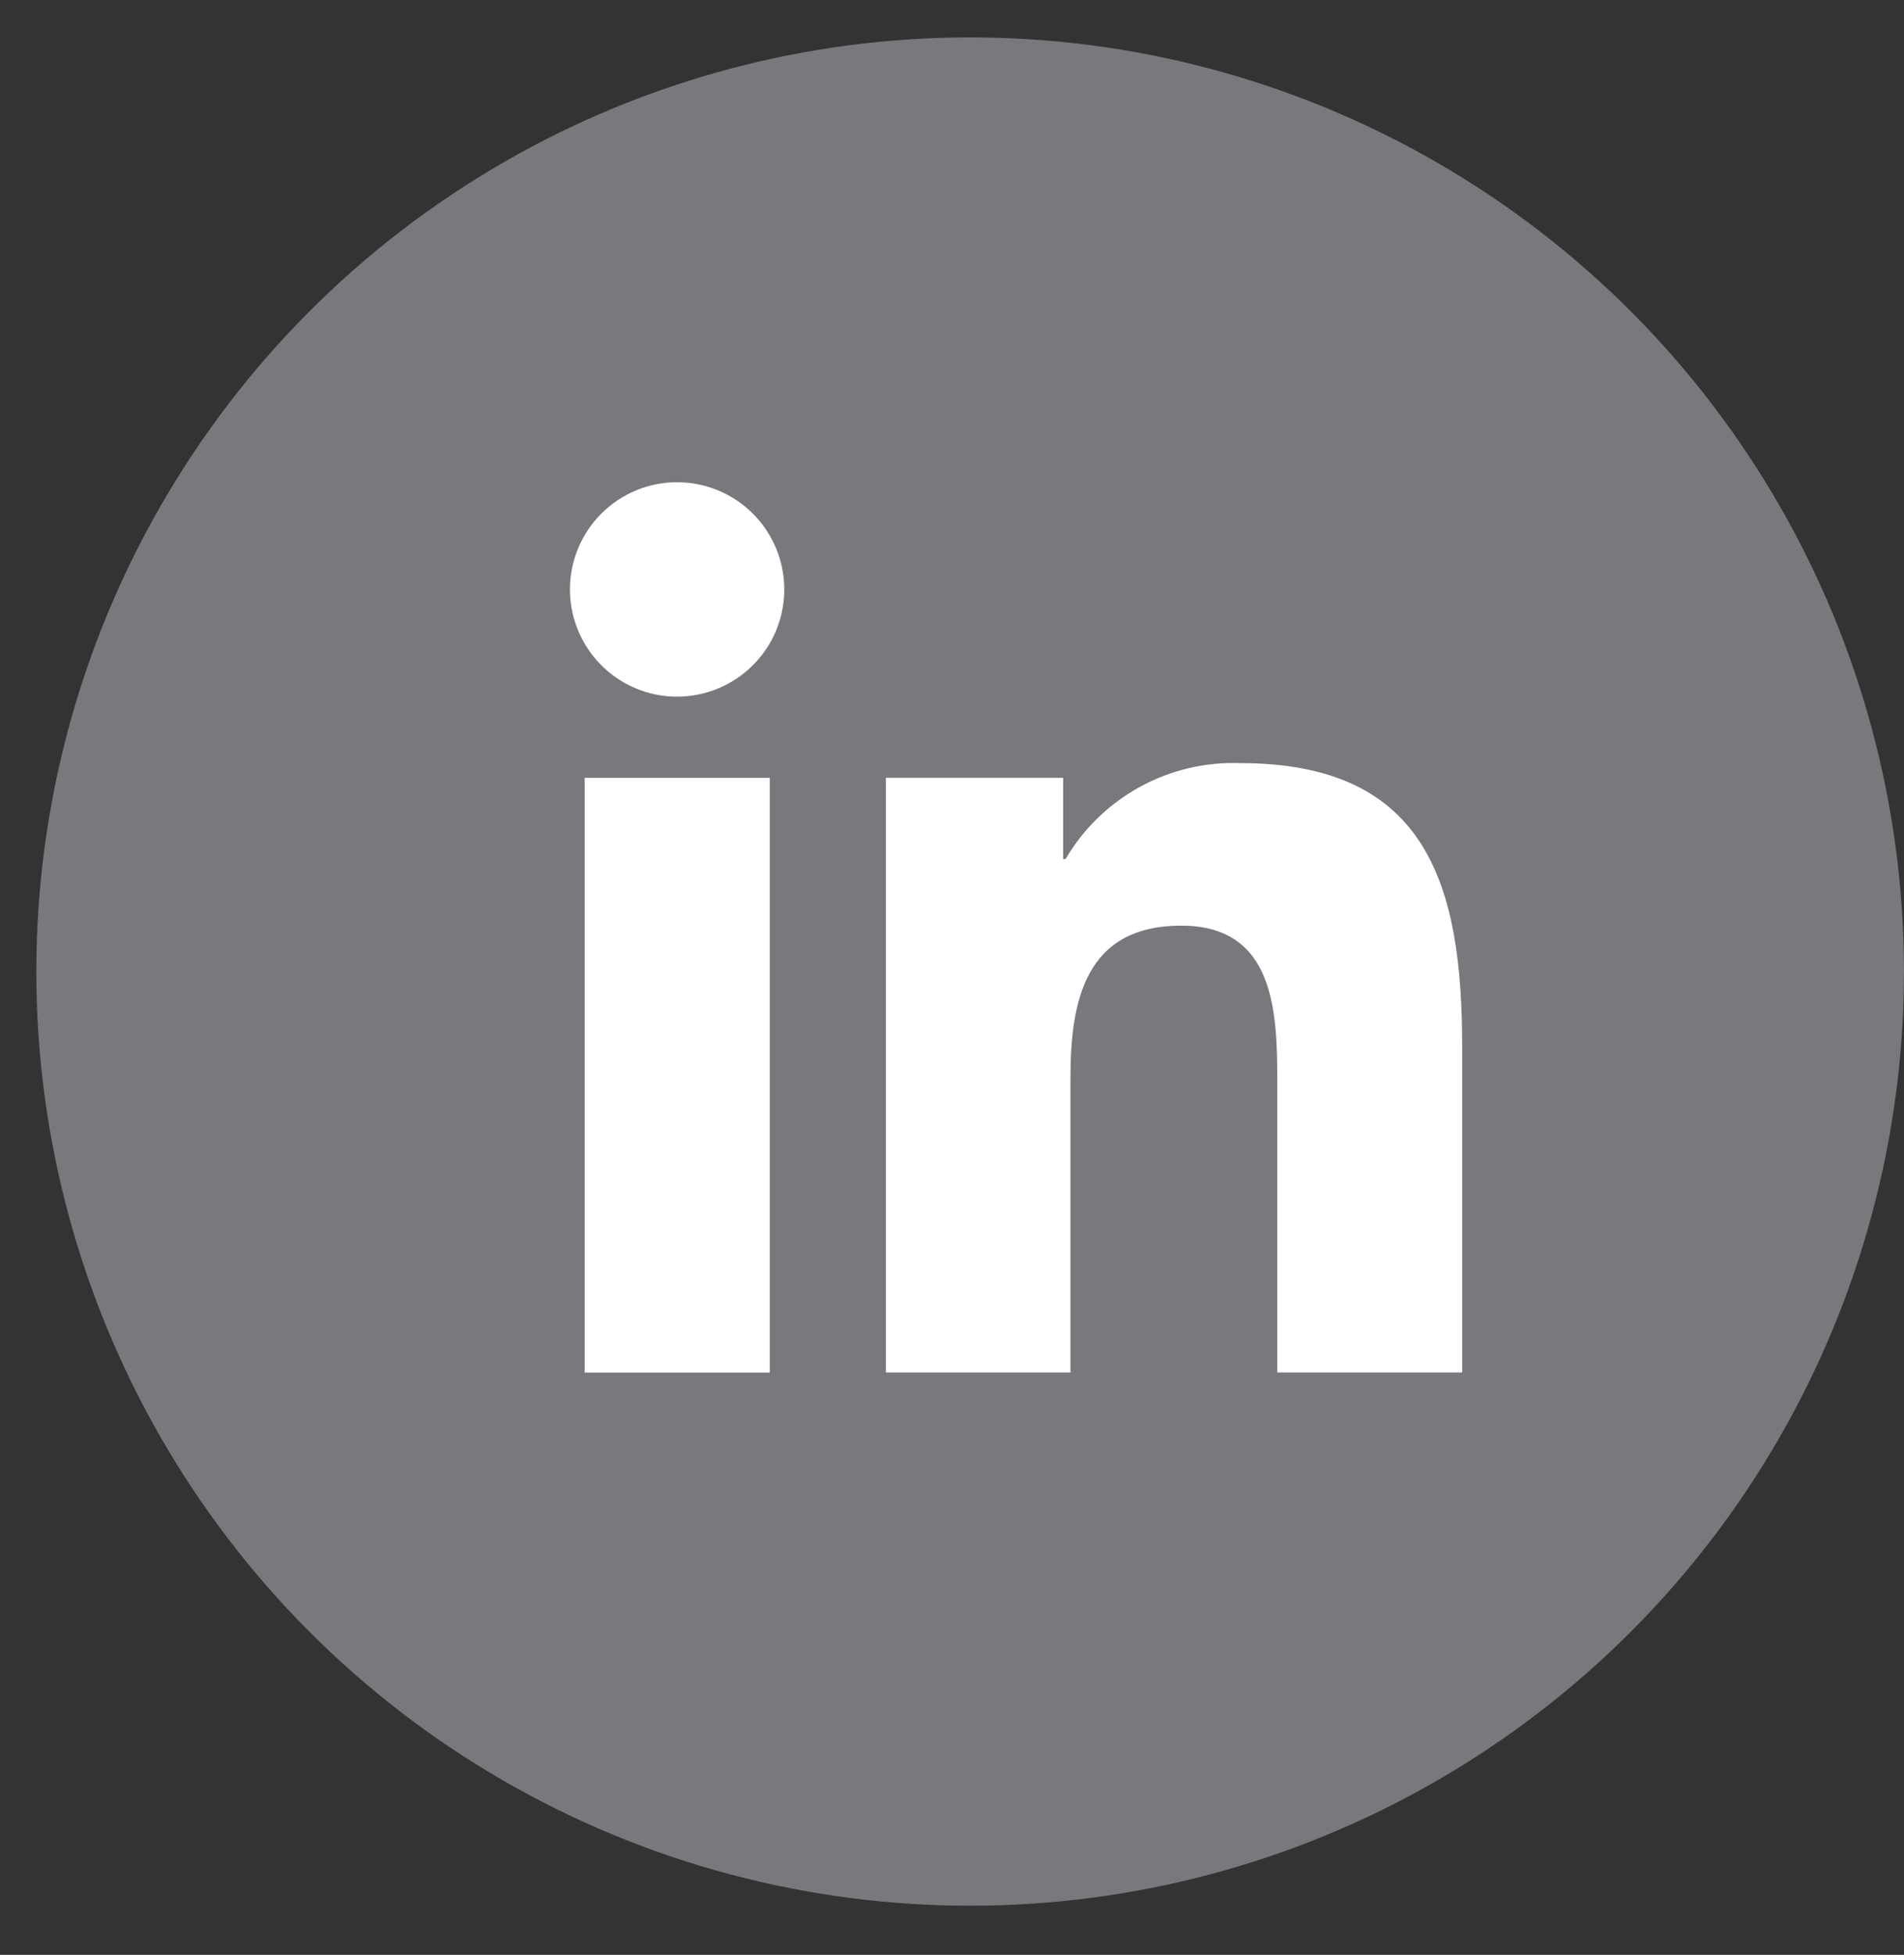
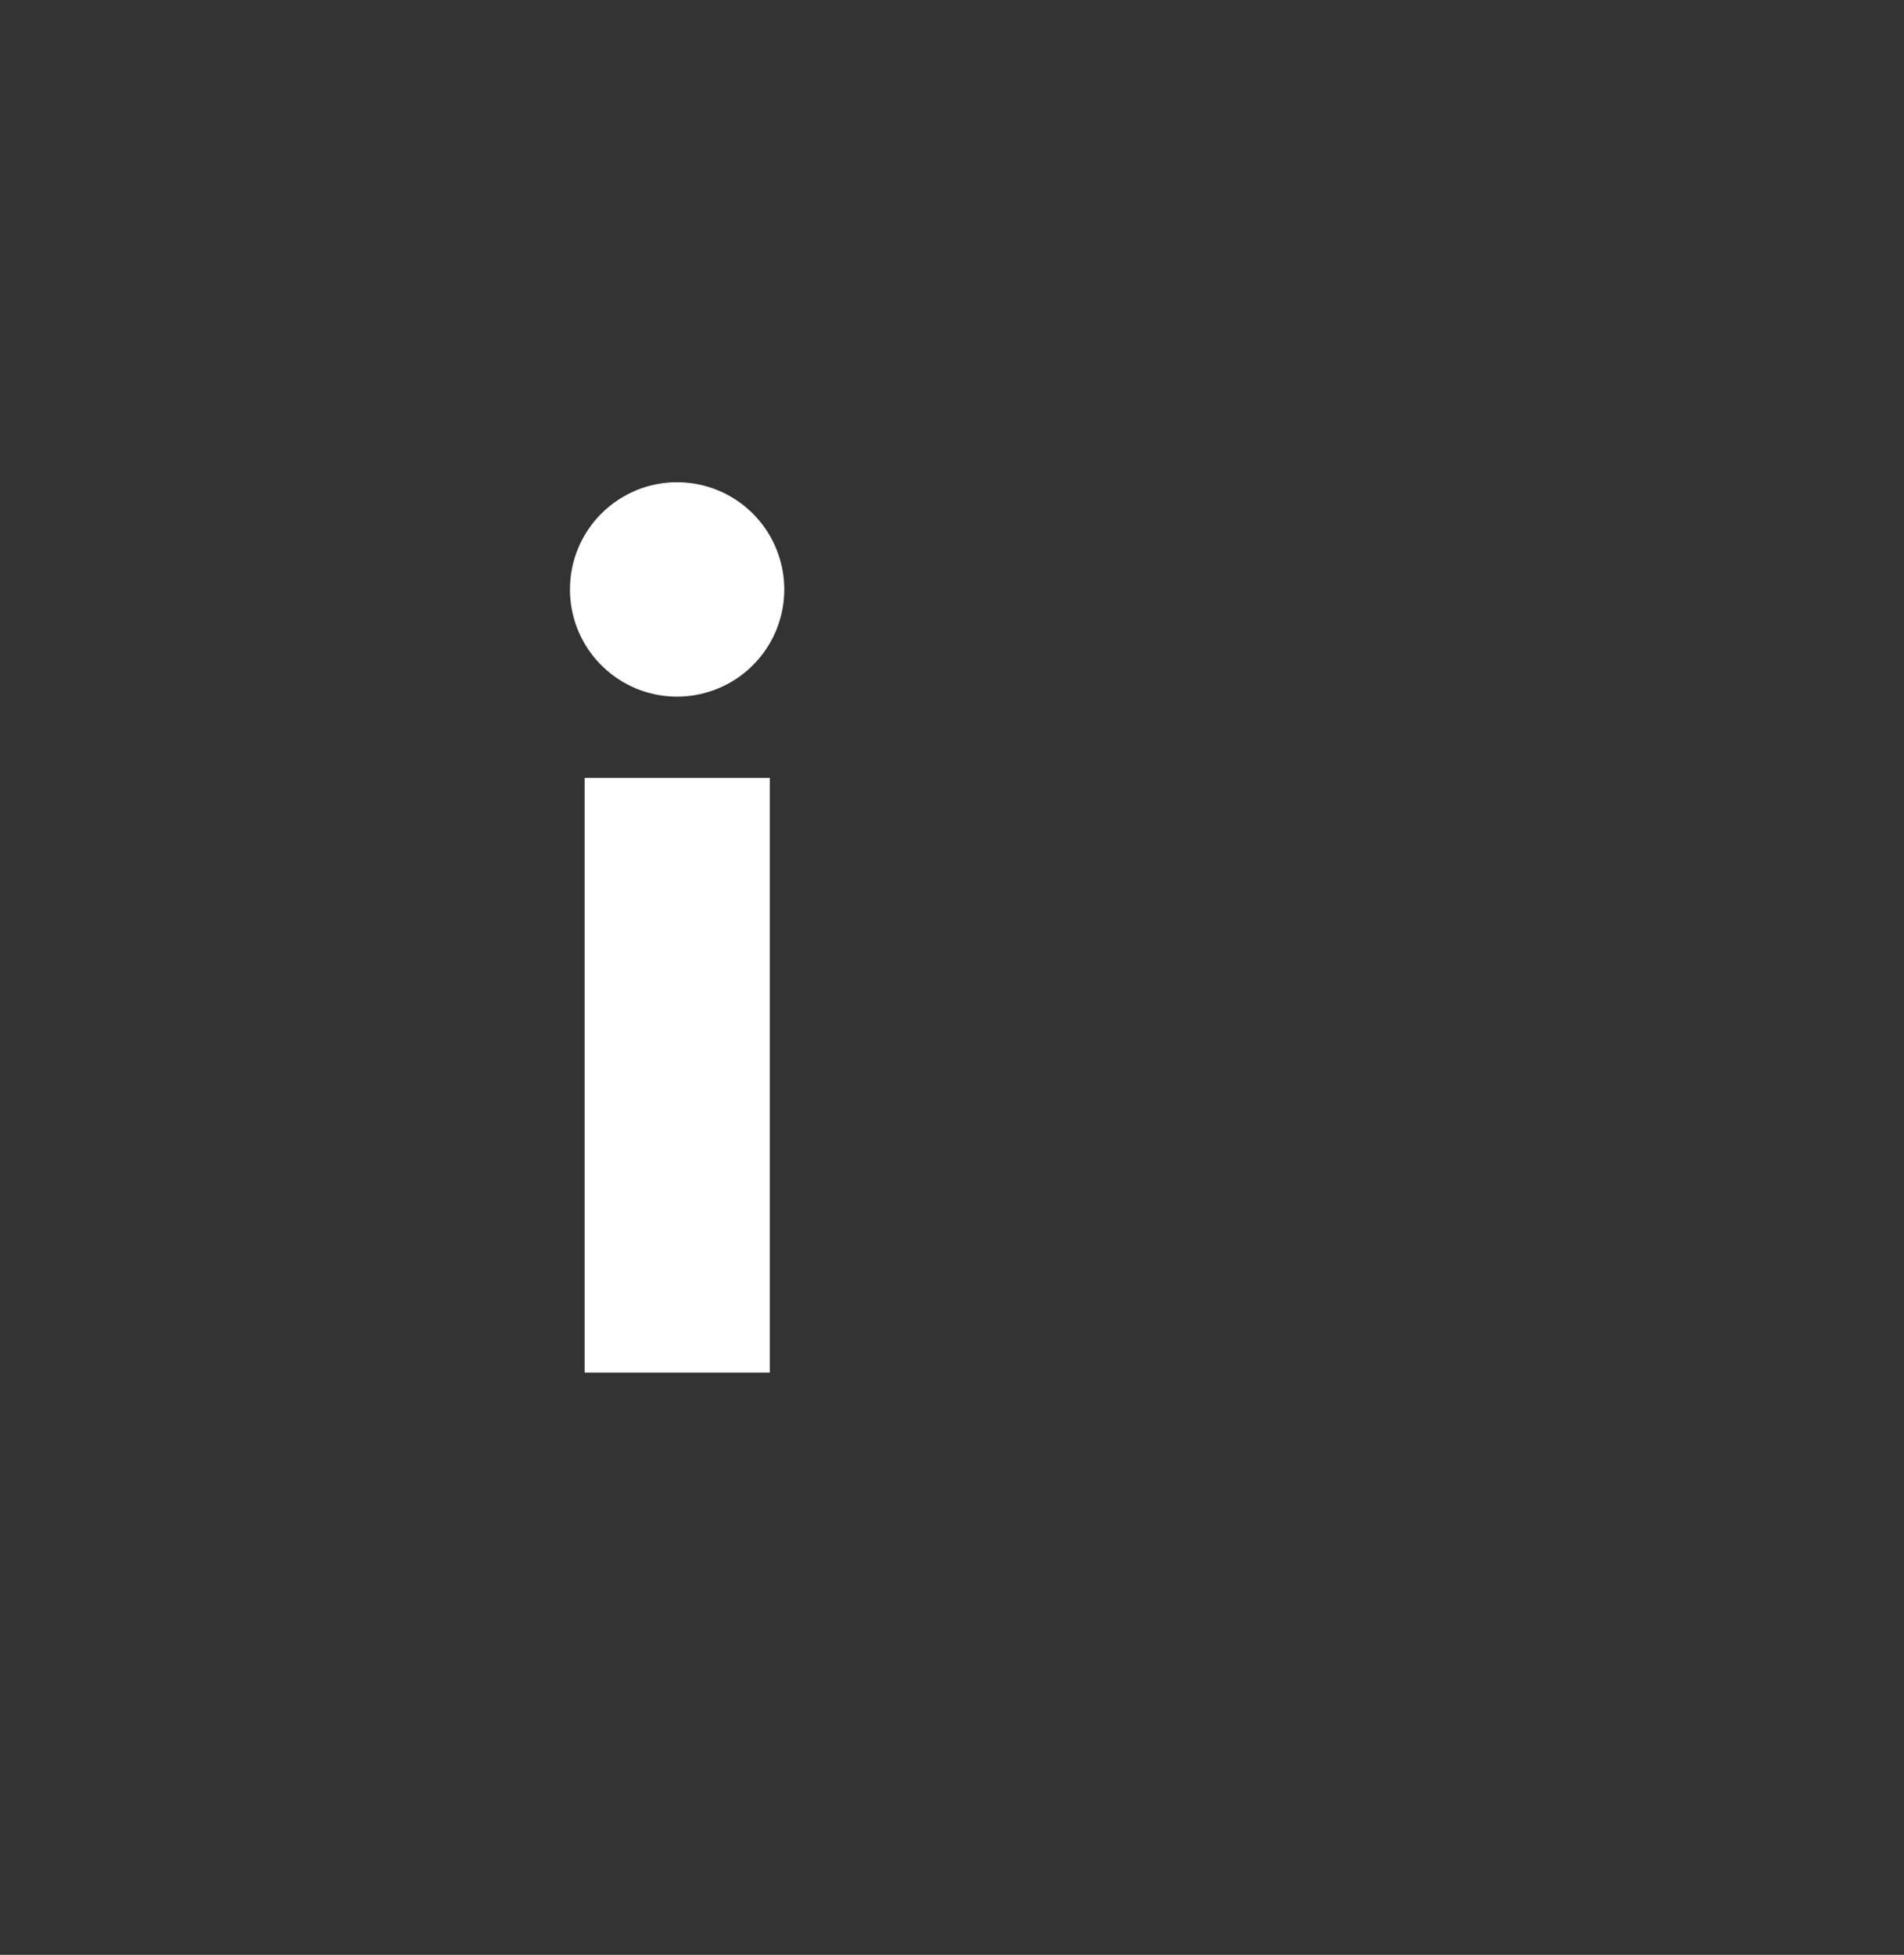
<svg xmlns="http://www.w3.org/2000/svg" width="38" height="39" viewBox="0 0 38 39" fill="none">
  <rect x="0" y="0" width="38" height="39" fill="#333333" stroke="none" />
-   <circle cx="19.362" cy="19.383" r="18.637" fill="#7A787C" />
  <path d="M11.669 15.518H15.363V27.383H11.669V15.518ZM13.516 9.621C13.939 9.621 14.352 9.747 14.704 9.983C15.055 10.218 15.329 10.552 15.49 10.943C15.652 11.334 15.694 11.764 15.611 12.179C15.528 12.594 15.324 12.975 15.024 13.273C14.725 13.572 14.344 13.775 13.929 13.857C13.514 13.94 13.084 13.897 12.693 13.735C12.303 13.572 11.969 13.298 11.734 12.946C11.5 12.594 11.375 12.181 11.375 11.758C11.375 11.477 11.431 11.198 11.538 10.939C11.646 10.68 11.804 10.444 12.003 10.245C12.202 10.047 12.438 9.89 12.697 9.782C12.957 9.675 13.235 9.62 13.516 9.621Z" fill="white" />
-   <path d="M17.681 15.517H21.218V17.139H21.266C21.621 16.534 22.133 16.037 22.748 15.7C23.363 15.363 24.058 15.198 24.759 15.225C28.497 15.225 29.182 17.681 29.182 20.877V27.381H25.492V21.613C25.492 20.235 25.465 18.467 23.578 18.467C21.658 18.467 21.364 19.965 21.364 21.512V27.381H17.681V15.517Z" fill="white" />
</svg>